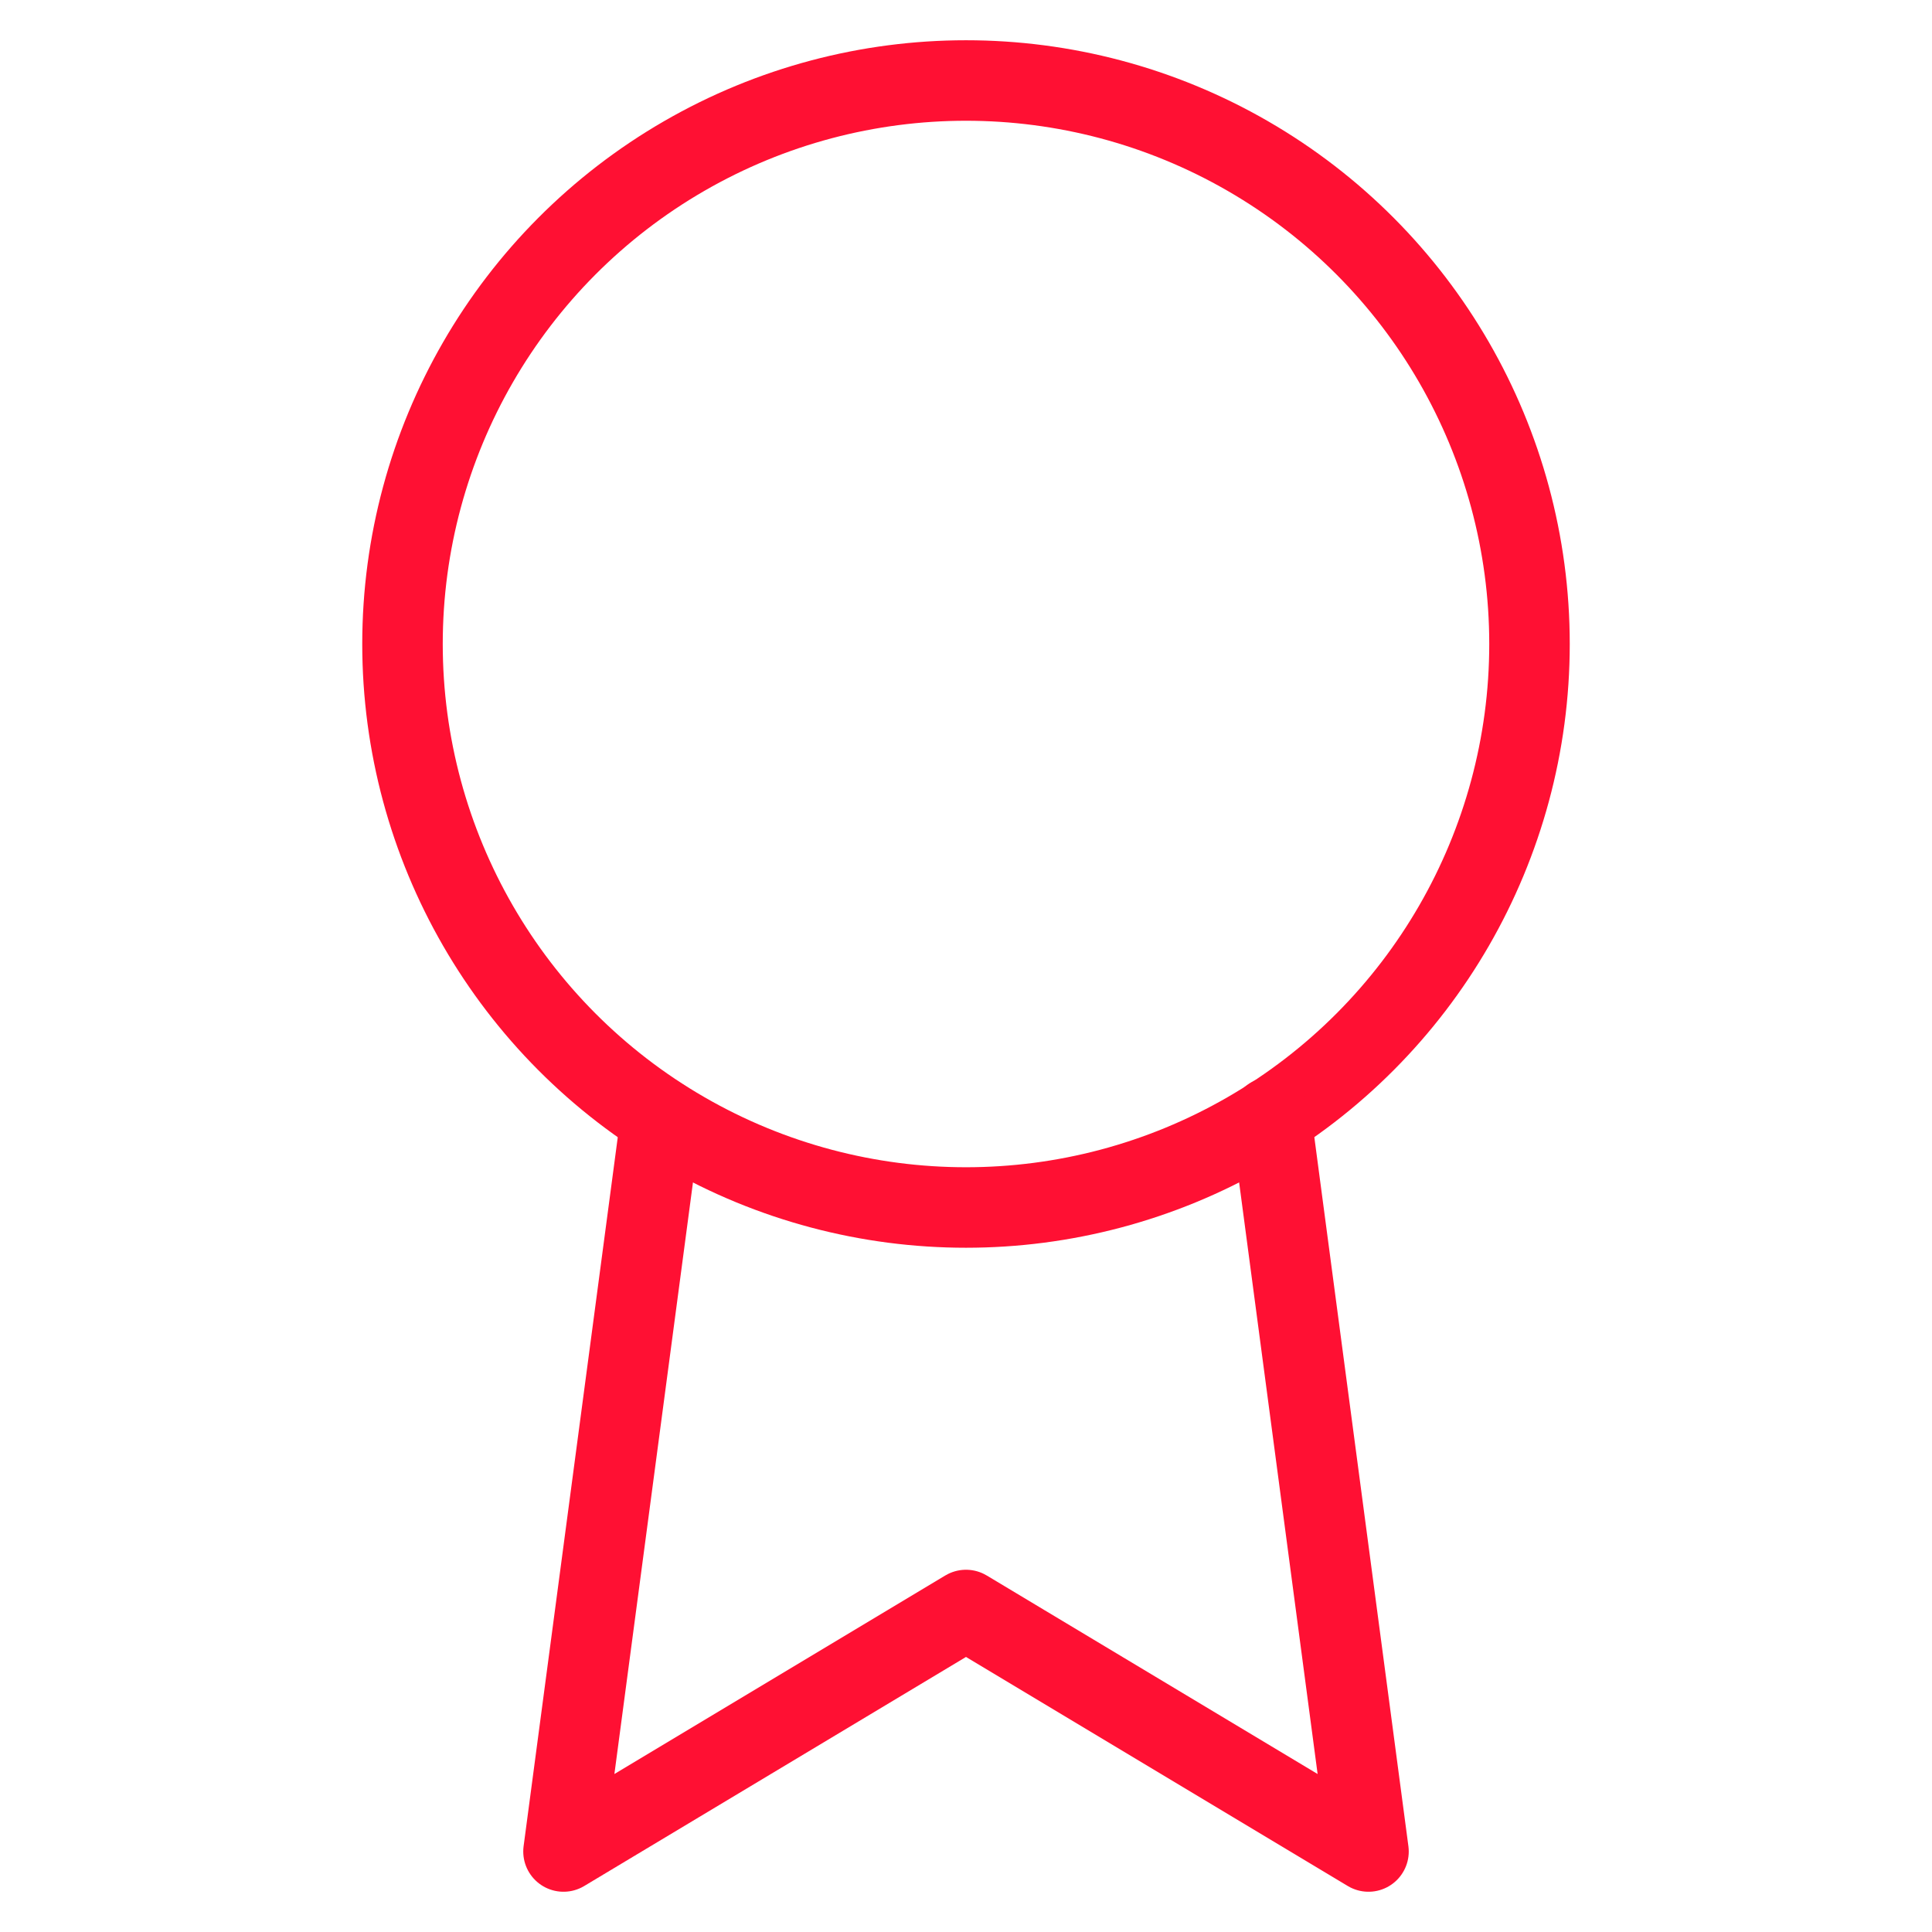
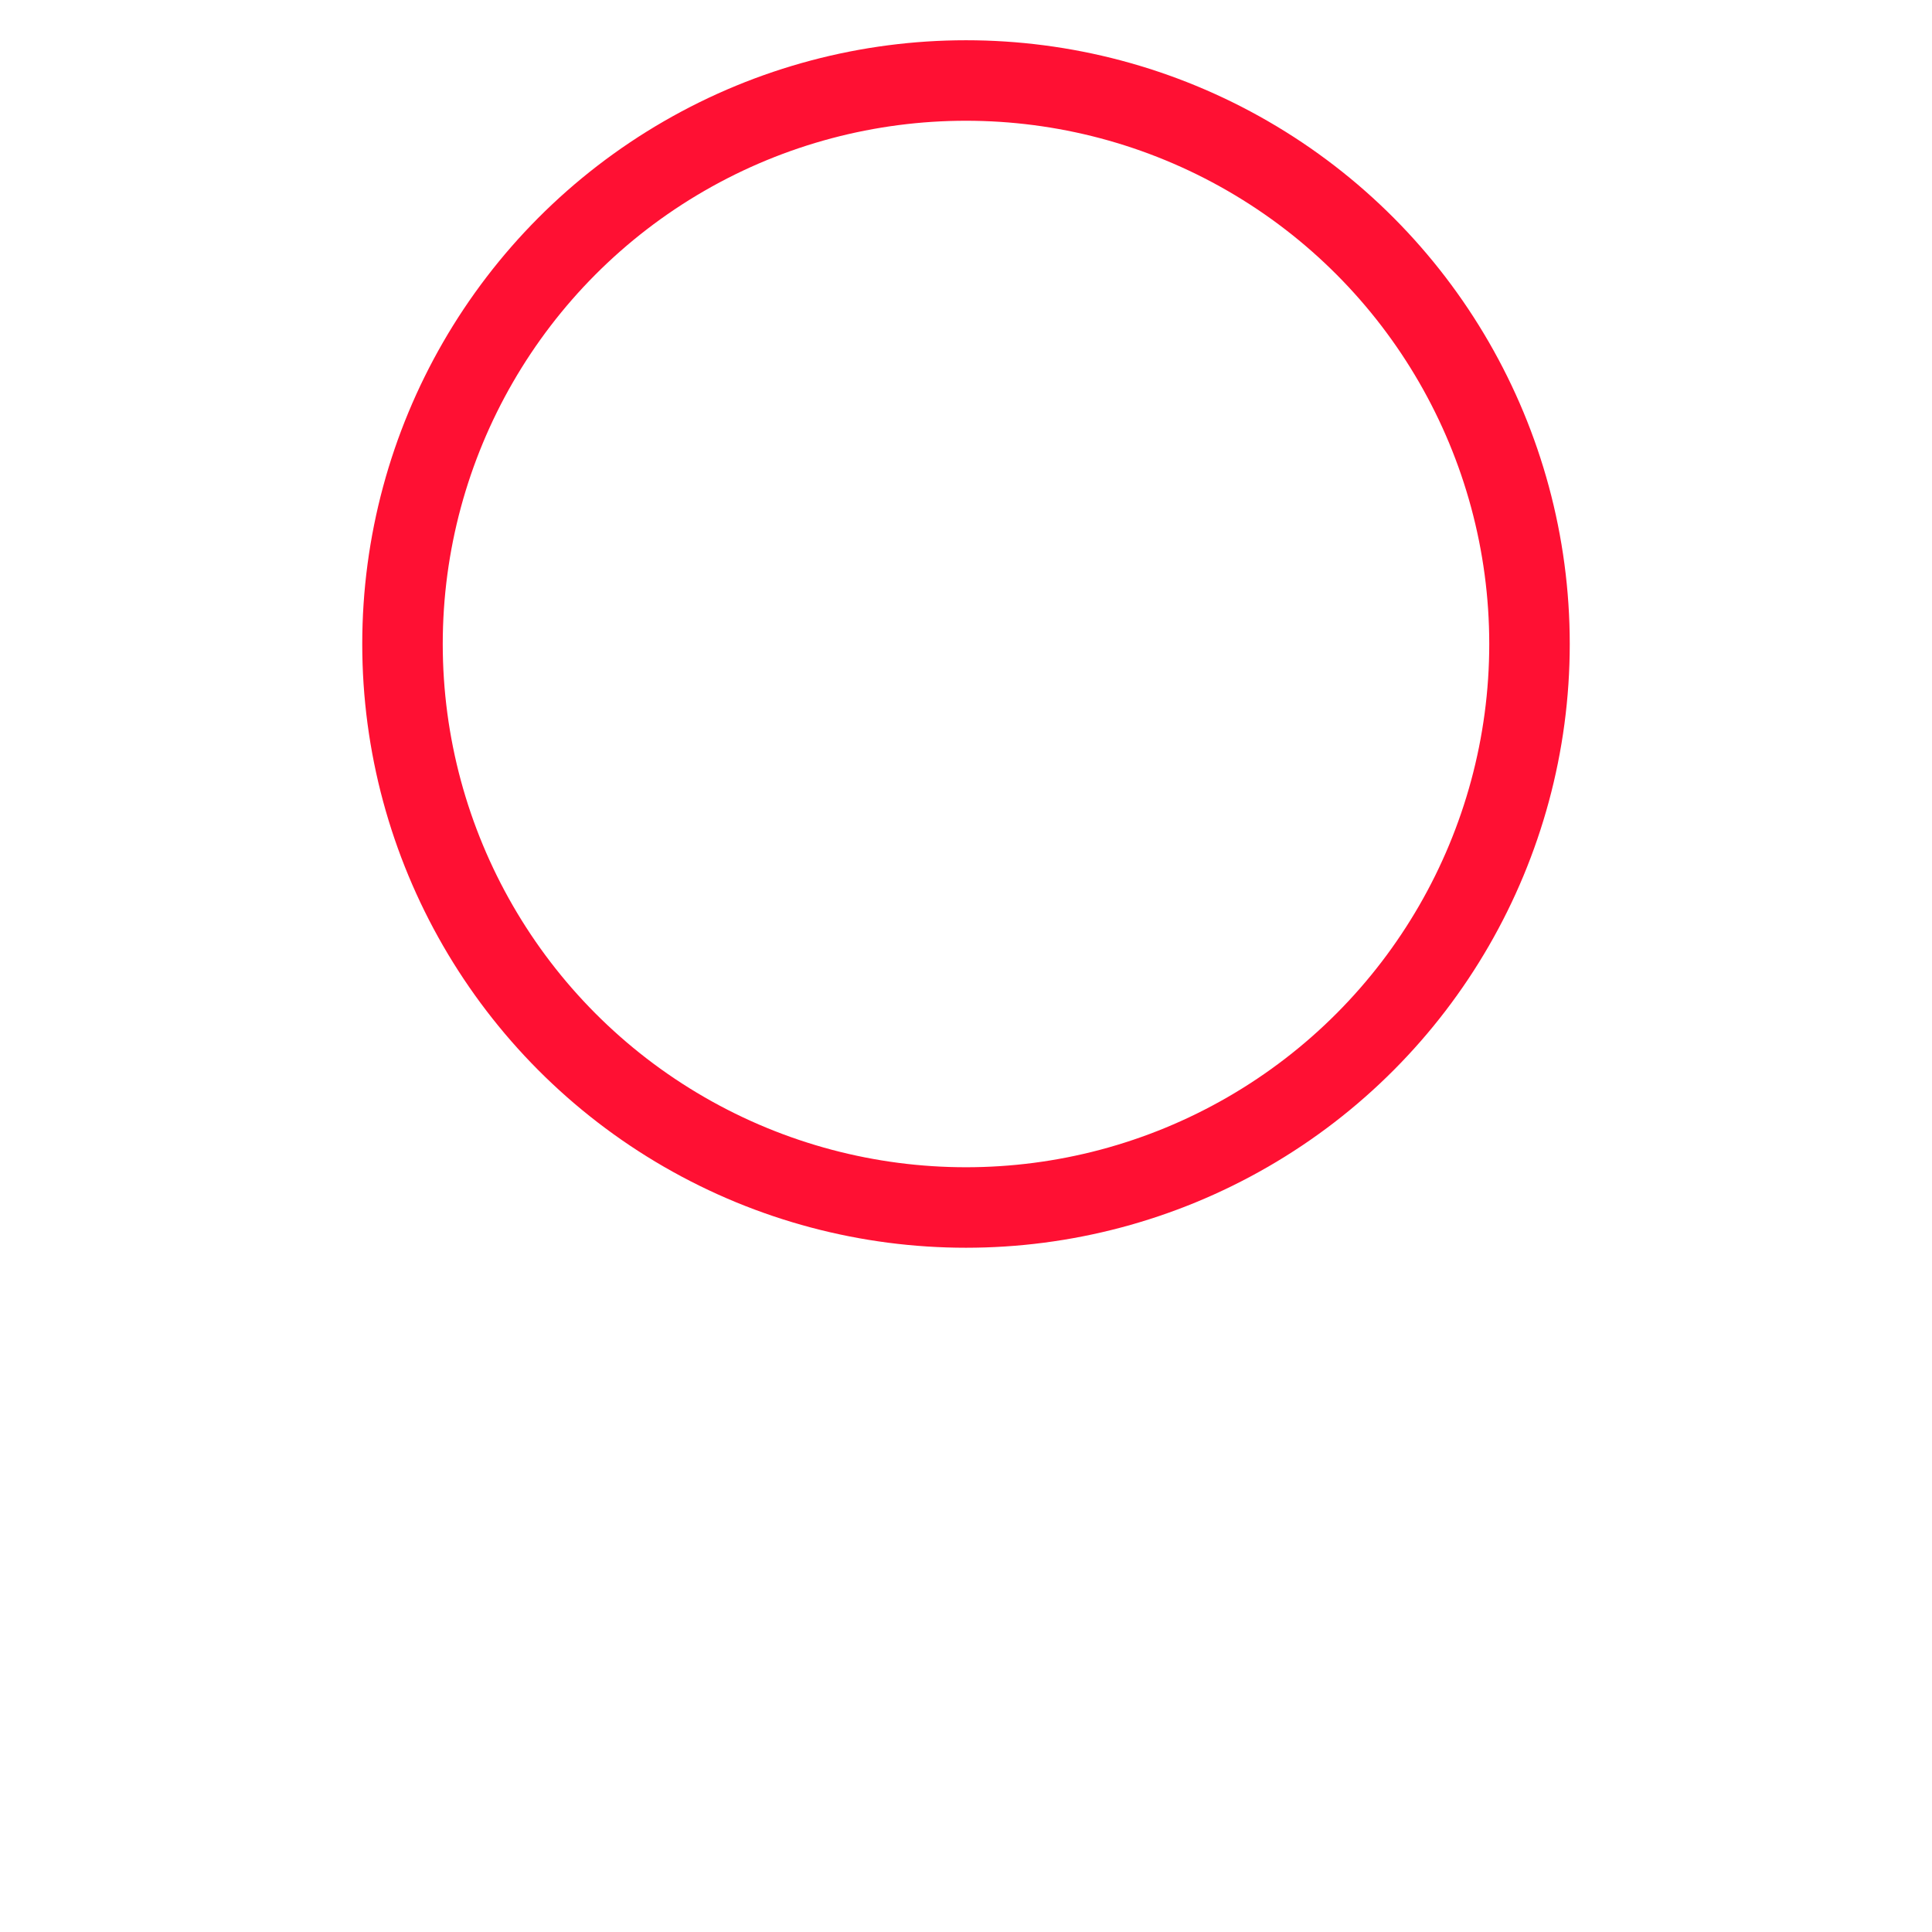
<svg xmlns="http://www.w3.org/2000/svg" width="100" height="100" viewBox="0 0 24 24" fill="none" stroke="#ff1033" stroke-width="1" stroke-linecap="round" stroke-linejoin="round" class="feather feather-award">
  <circle cx="12" cy="8" r="7" />
-   <polyline points="8.21 13.89 7 23 12 20 17 23 15.79 13.88" />
</svg>